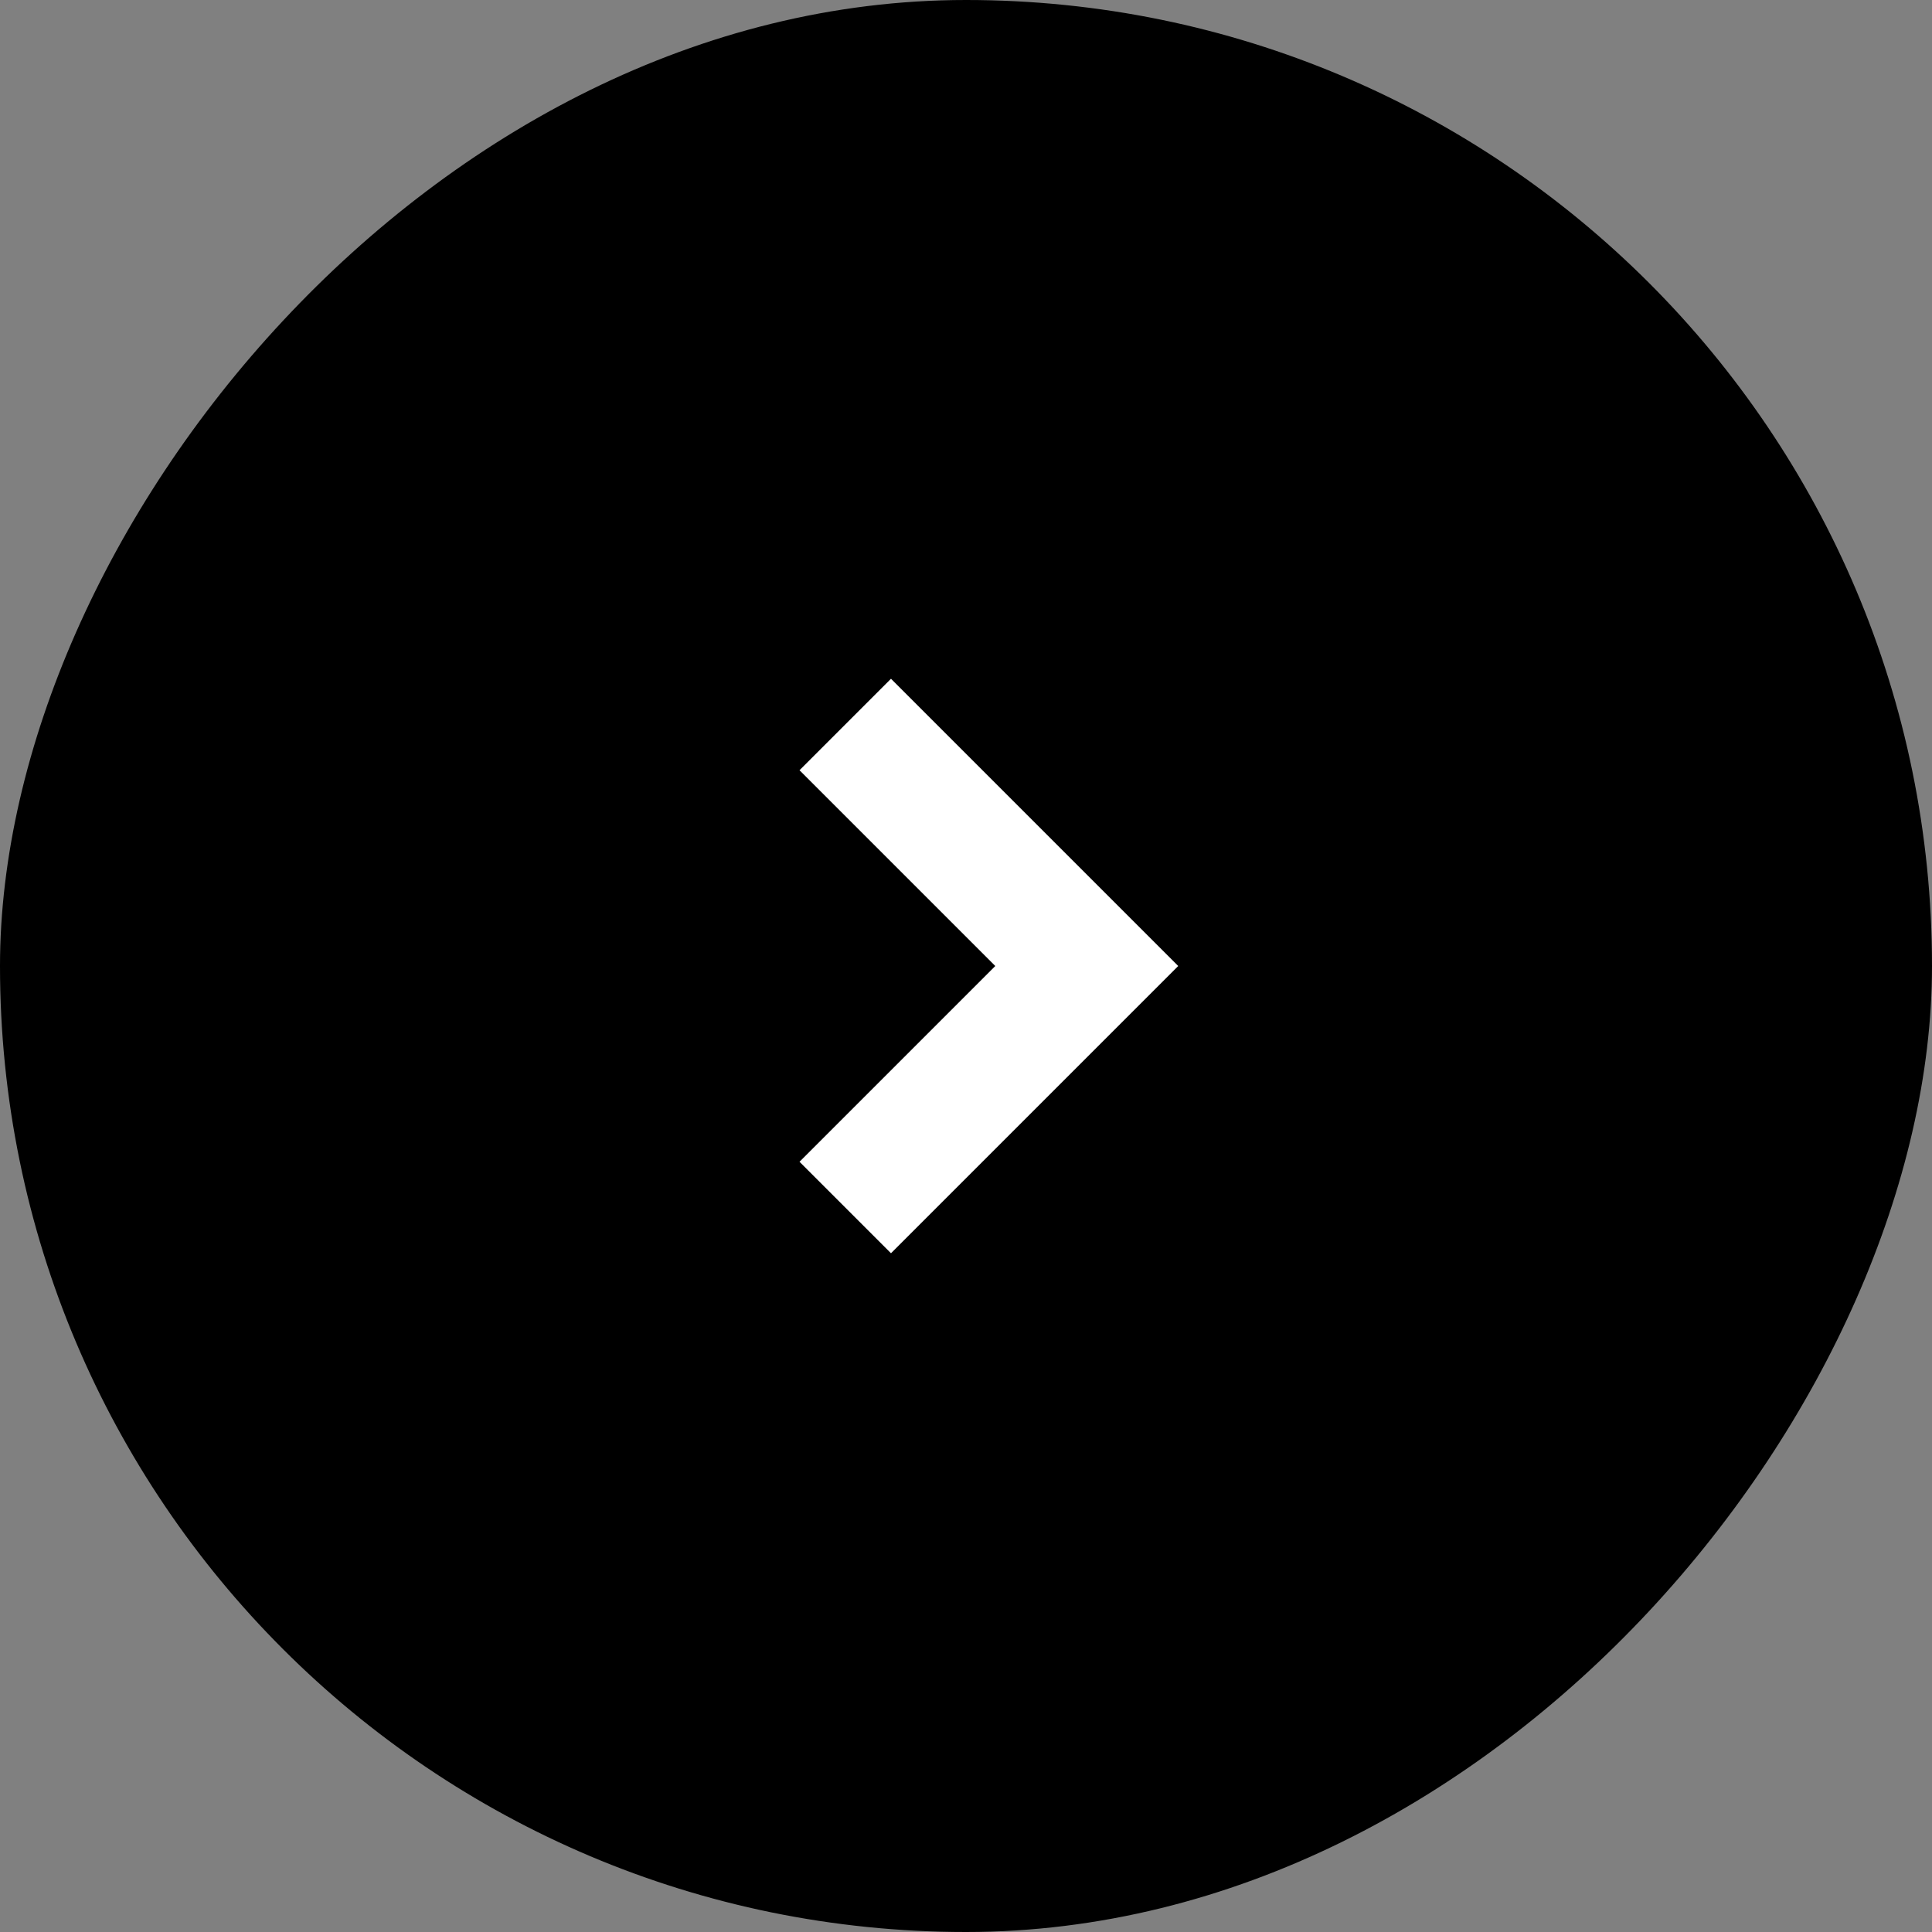
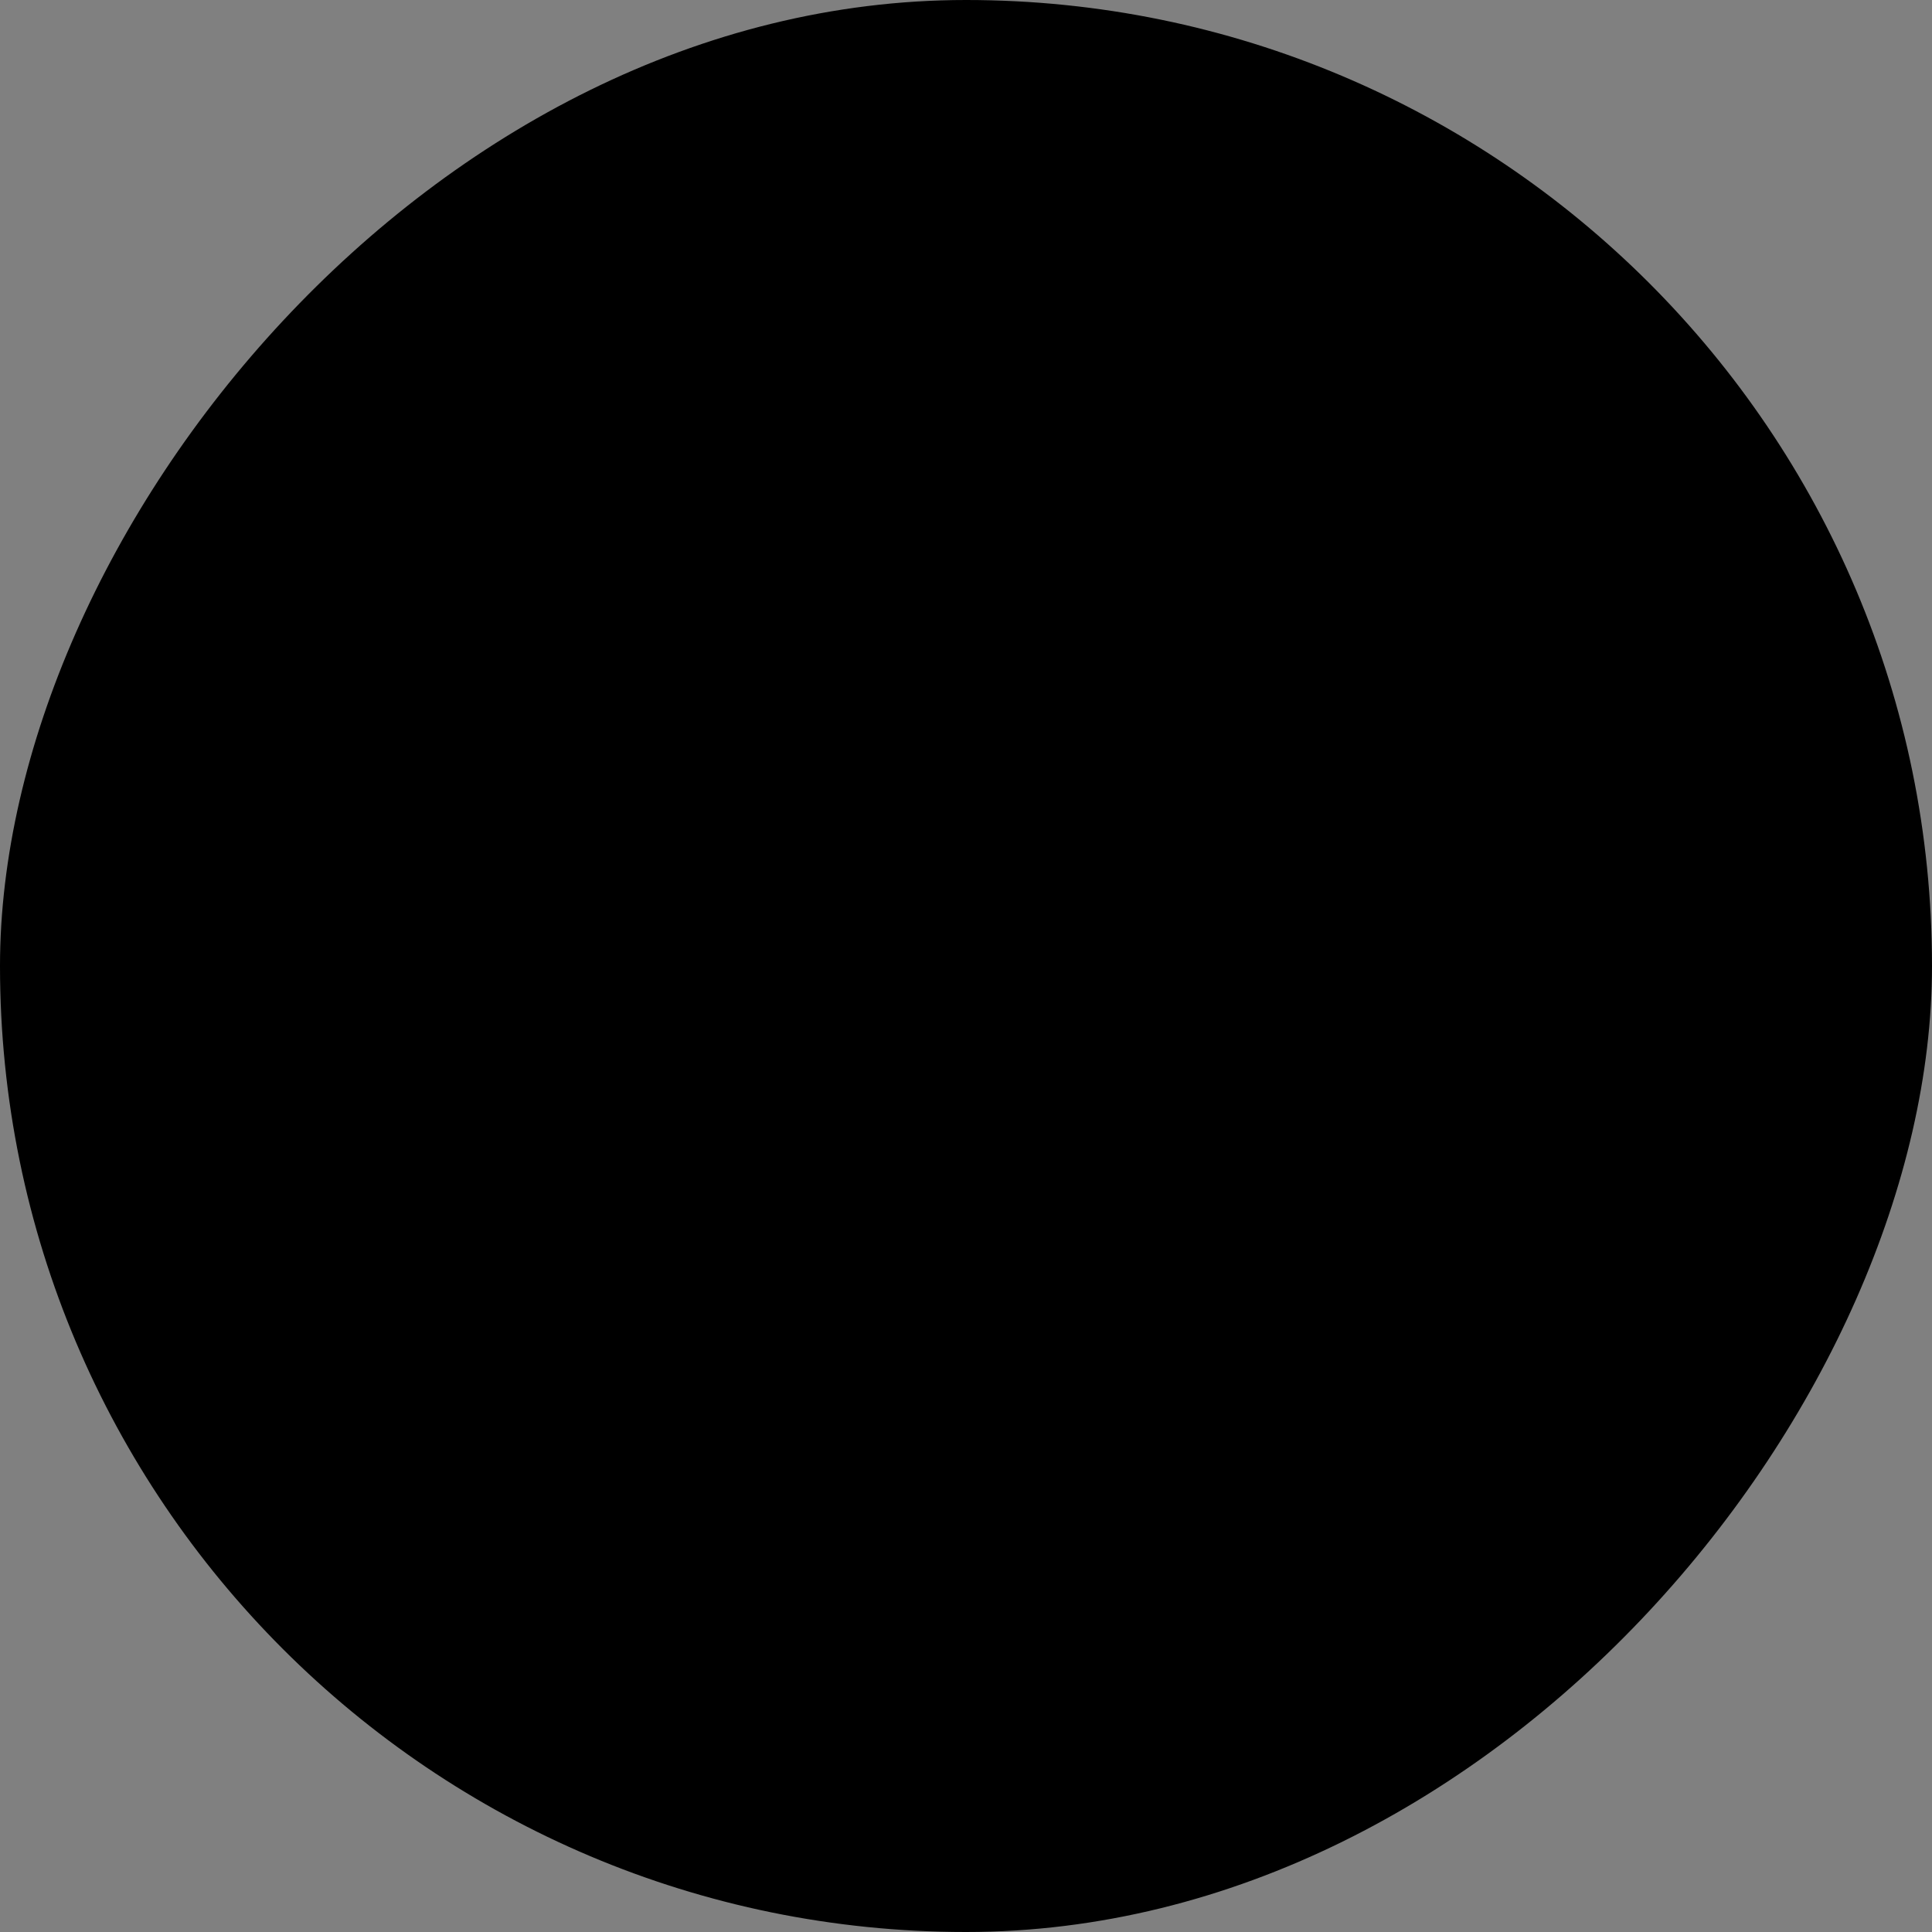
<svg xmlns="http://www.w3.org/2000/svg" width="24" height="24" viewBox="0 0 24 24" fill="none">
  <rect x="0" y="0" width="24" height="24" fill="#808080" stroke="none" />
  <rect width="24" height="24" rx="12" transform="matrix(-1 0 0 1 24 0)" fill="black" />
-   <path d="M10.5 9L13.5 12L10.5 15" stroke="white" stroke-width="1.607" />
</svg>